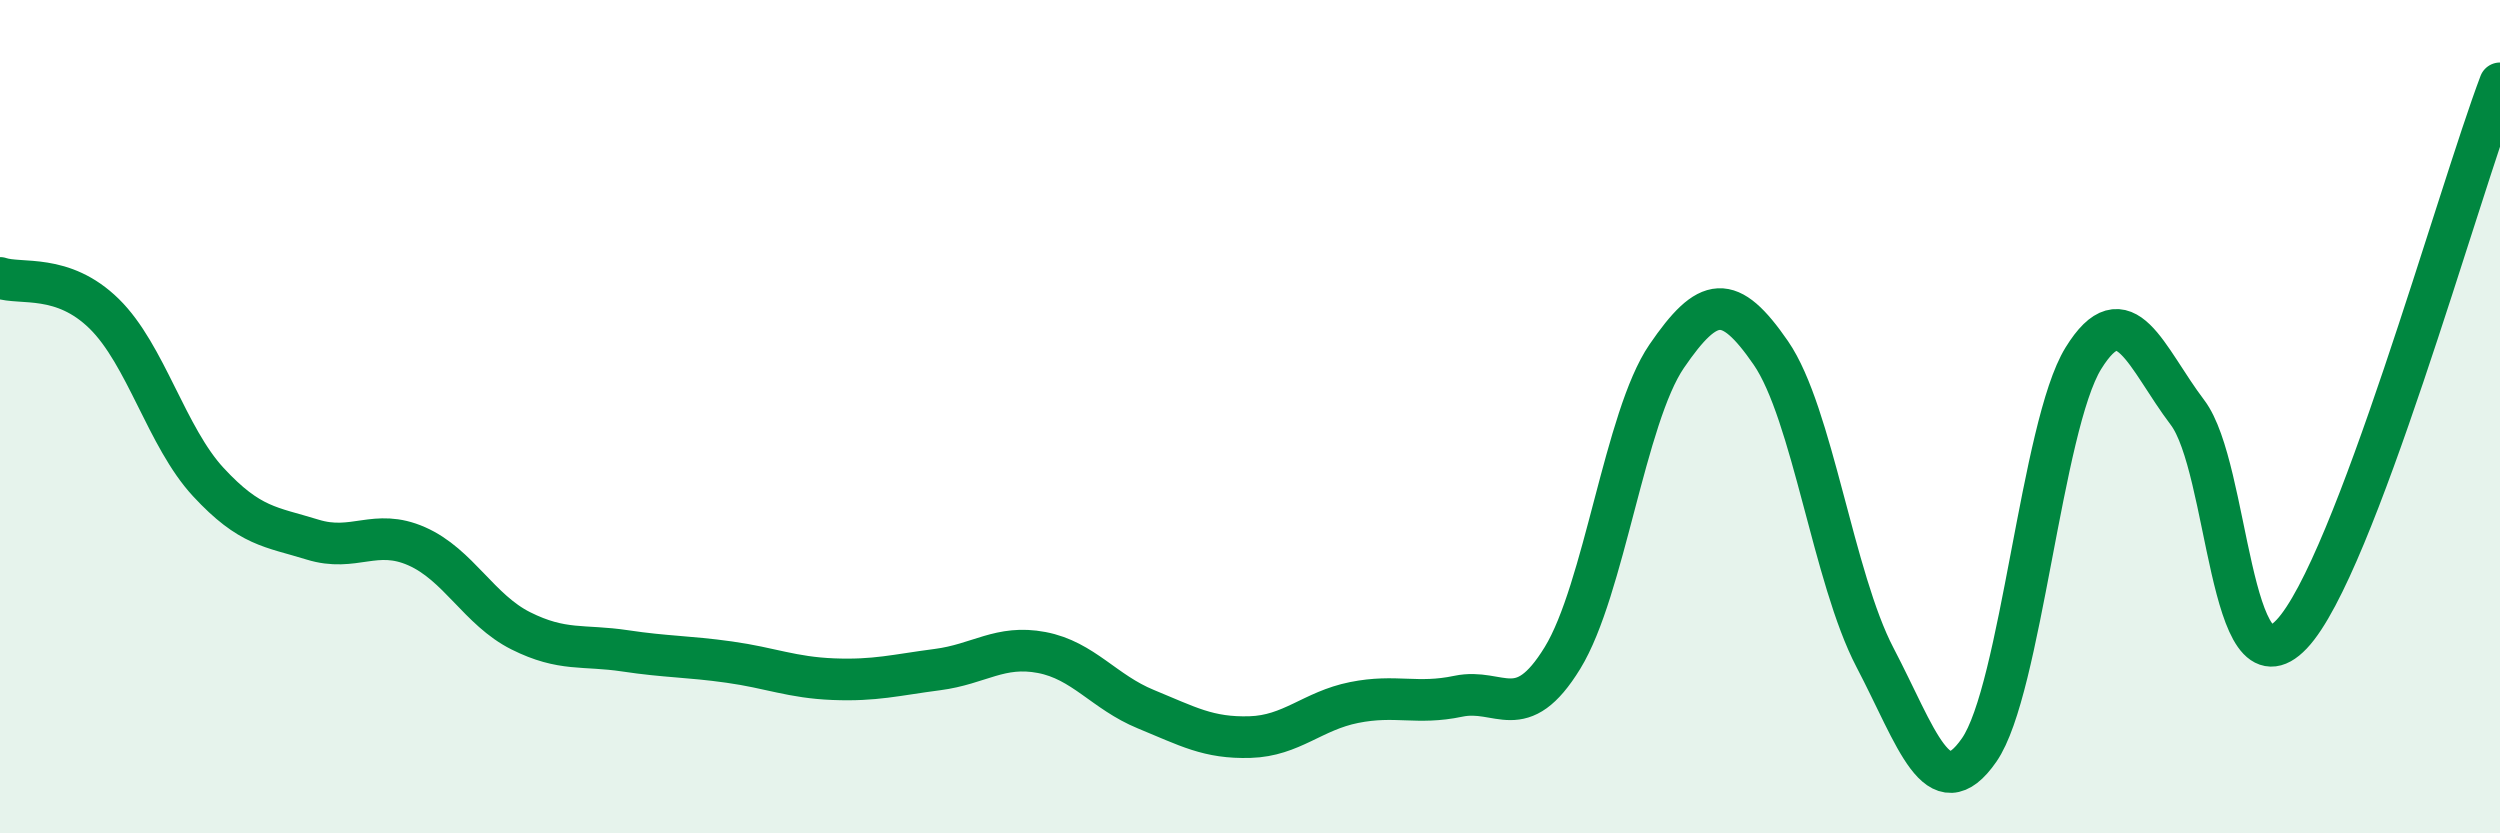
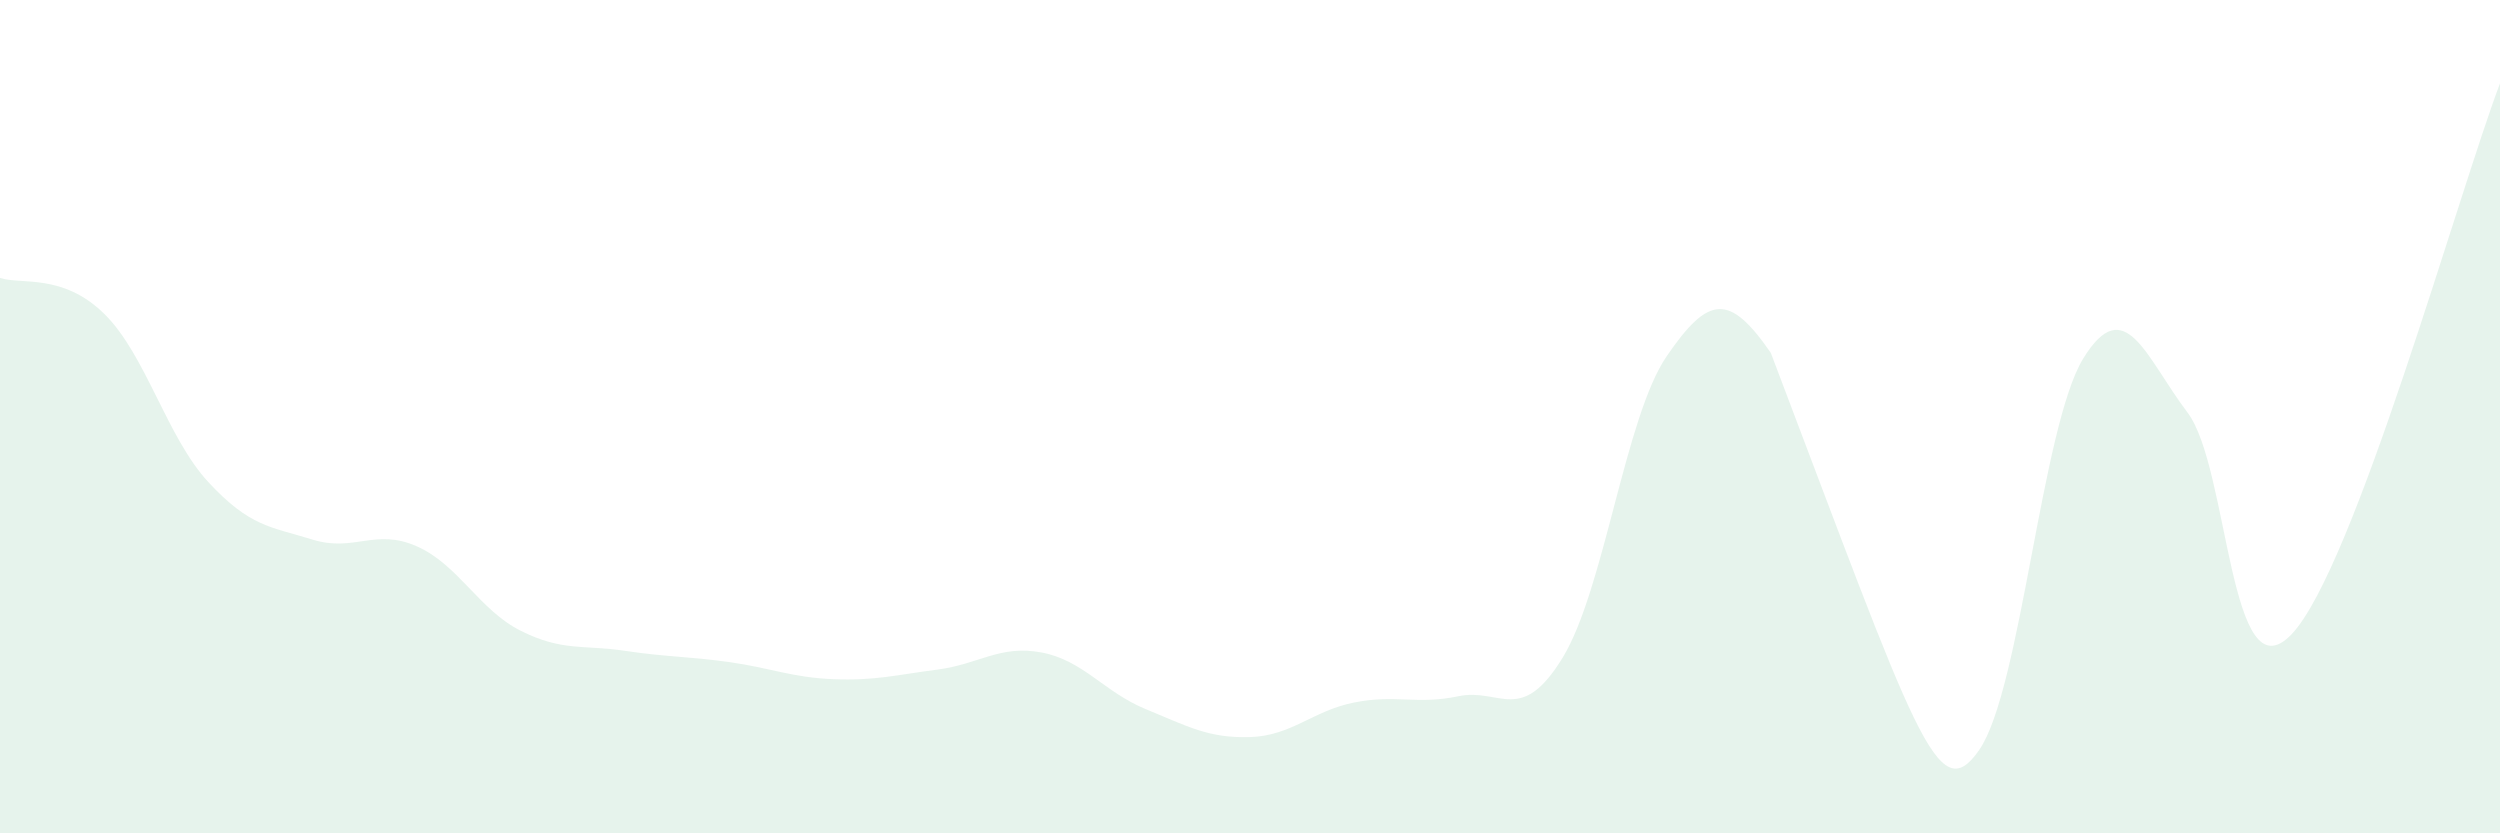
<svg xmlns="http://www.w3.org/2000/svg" width="60" height="20" viewBox="0 0 60 20">
-   <path d="M 0,6.67 C 0.5,6.84 1.5,6.55 2.5,7.53 C 3.5,8.51 4,10.49 5,11.57 C 6,12.65 6.5,12.64 7.5,12.95 C 8.5,13.26 9,12.67 10,13.11 C 11,13.55 11.5,14.64 12.5,15.14 C 13.5,15.64 14,15.47 15,15.62 C 16,15.77 16.5,15.75 17.5,15.89 C 18.5,16.03 19,16.26 20,16.3 C 21,16.34 21.5,16.2 22.5,16.07 C 23.5,15.94 24,15.47 25,15.66 C 26,15.85 26.5,16.61 27.5,17.02 C 28.5,17.43 29,17.72 30,17.69 C 31,17.66 31.5,17.06 32.5,16.86 C 33.5,16.66 34,16.92 35,16.71 C 36,16.5 36.5,17.42 37.5,15.79 C 38.5,14.16 39,10.01 40,8.55 C 41,7.09 41.5,7.02 42.5,8.47 C 43.5,9.92 44,13.87 45,15.78 C 46,17.69 46.5,19.44 47.5,18 C 48.5,16.56 49,10.22 50,8.6 C 51,6.98 51.5,8.58 52.5,9.9 C 53.5,11.22 53.5,16.8 55,15.22 C 56.5,13.64 59,4.64 60,2L60 20L0 20Z" fill="#008740" opacity="0.1" stroke-linecap="round" stroke-linejoin="round" />
-   <path d="M 0,6.67 C 0.5,6.84 1.5,6.55 2.5,7.53 C 3.5,8.51 4,10.49 5,11.57 C 6,12.65 6.5,12.64 7.5,12.95 C 8.5,13.26 9,12.67 10,13.11 C 11,13.55 11.5,14.64 12.5,15.14 C 13.5,15.64 14,15.47 15,15.62 C 16,15.77 16.5,15.75 17.5,15.89 C 18.5,16.03 19,16.26 20,16.3 C 21,16.34 21.5,16.2 22.5,16.07 C 23.5,15.94 24,15.47 25,15.66 C 26,15.85 26.5,16.61 27.5,17.02 C 28.5,17.43 29,17.72 30,17.69 C 31,17.66 31.5,17.06 32.5,16.86 C 33.5,16.66 34,16.92 35,16.71 C 36,16.5 36.5,17.42 37.5,15.79 C 38.5,14.16 39,10.01 40,8.55 C 41,7.09 41.5,7.02 42.5,8.47 C 43.5,9.92 44,13.87 45,15.78 C 46,17.69 46.5,19.44 47.5,18 C 48.5,16.56 49,10.22 50,8.6 C 51,6.98 51.5,8.58 52.5,9.9 C 53.5,11.22 53.5,16.8 55,15.22 C 56.5,13.64 59,4.64 60,2" stroke="#008740" stroke-width="1" fill="none" stroke-linecap="round" stroke-linejoin="round" />
+   <path d="M 0,6.67 C 0.5,6.84 1.5,6.55 2.5,7.53 C 3.5,8.51 4,10.49 5,11.57 C 6,12.65 6.5,12.64 7.5,12.95 C 8.5,13.26 9,12.67 10,13.11 C 11,13.55 11.5,14.64 12.5,15.14 C 13.5,15.64 14,15.47 15,15.62 C 16,15.77 16.5,15.75 17.5,15.89 C 18.5,16.03 19,16.26 20,16.3 C 21,16.34 21.5,16.2 22.5,16.07 C 23.5,15.94 24,15.47 25,15.66 C 26,15.85 26.5,16.61 27.5,17.02 C 28.5,17.43 29,17.72 30,17.69 C 31,17.66 31.5,17.06 32.5,16.86 C 33.5,16.66 34,16.92 35,16.71 C 36,16.5 36.5,17.42 37.5,15.79 C 38.5,14.16 39,10.01 40,8.55 C 41,7.09 41.5,7.02 42.5,8.47 C 46,17.69 46.5,19.44 47.5,18 C 48.5,16.56 49,10.22 50,8.6 C 51,6.98 51.5,8.58 52.5,9.9 C 53.5,11.22 53.5,16.8 55,15.22 C 56.5,13.64 59,4.64 60,2L60 20L0 20Z" fill="#008740" opacity="0.1" stroke-linecap="round" stroke-linejoin="round" />
</svg>